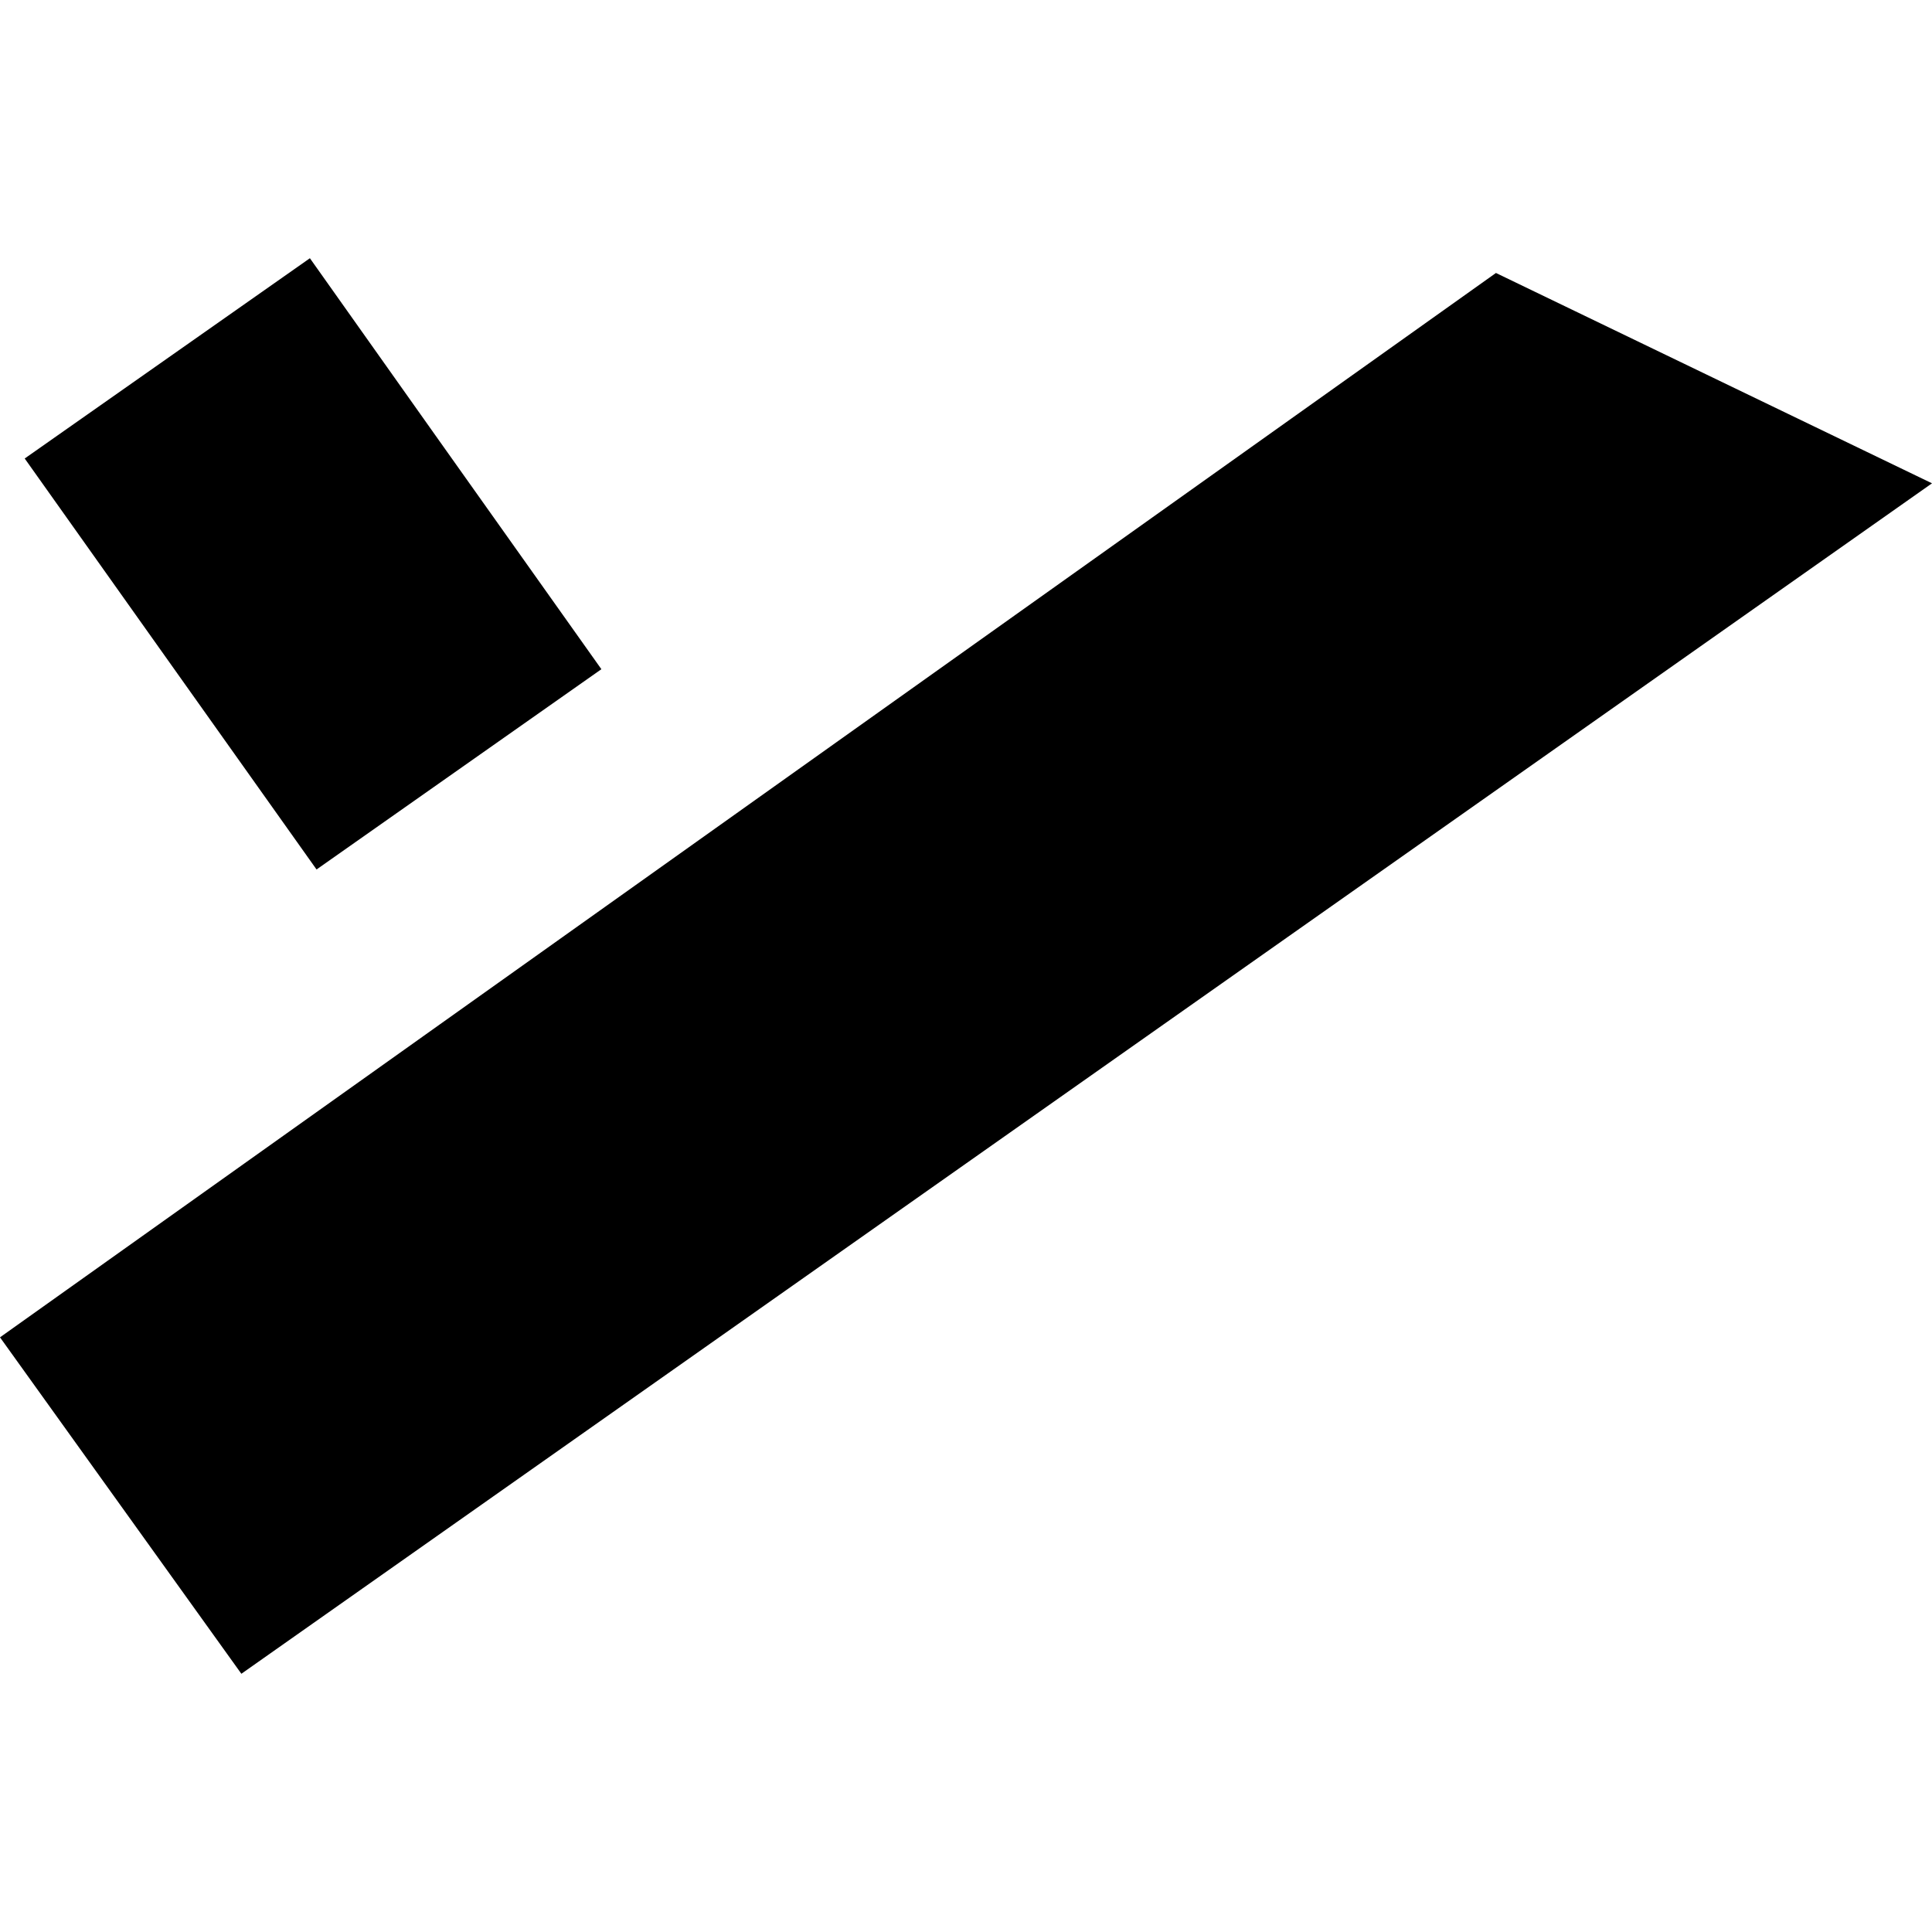
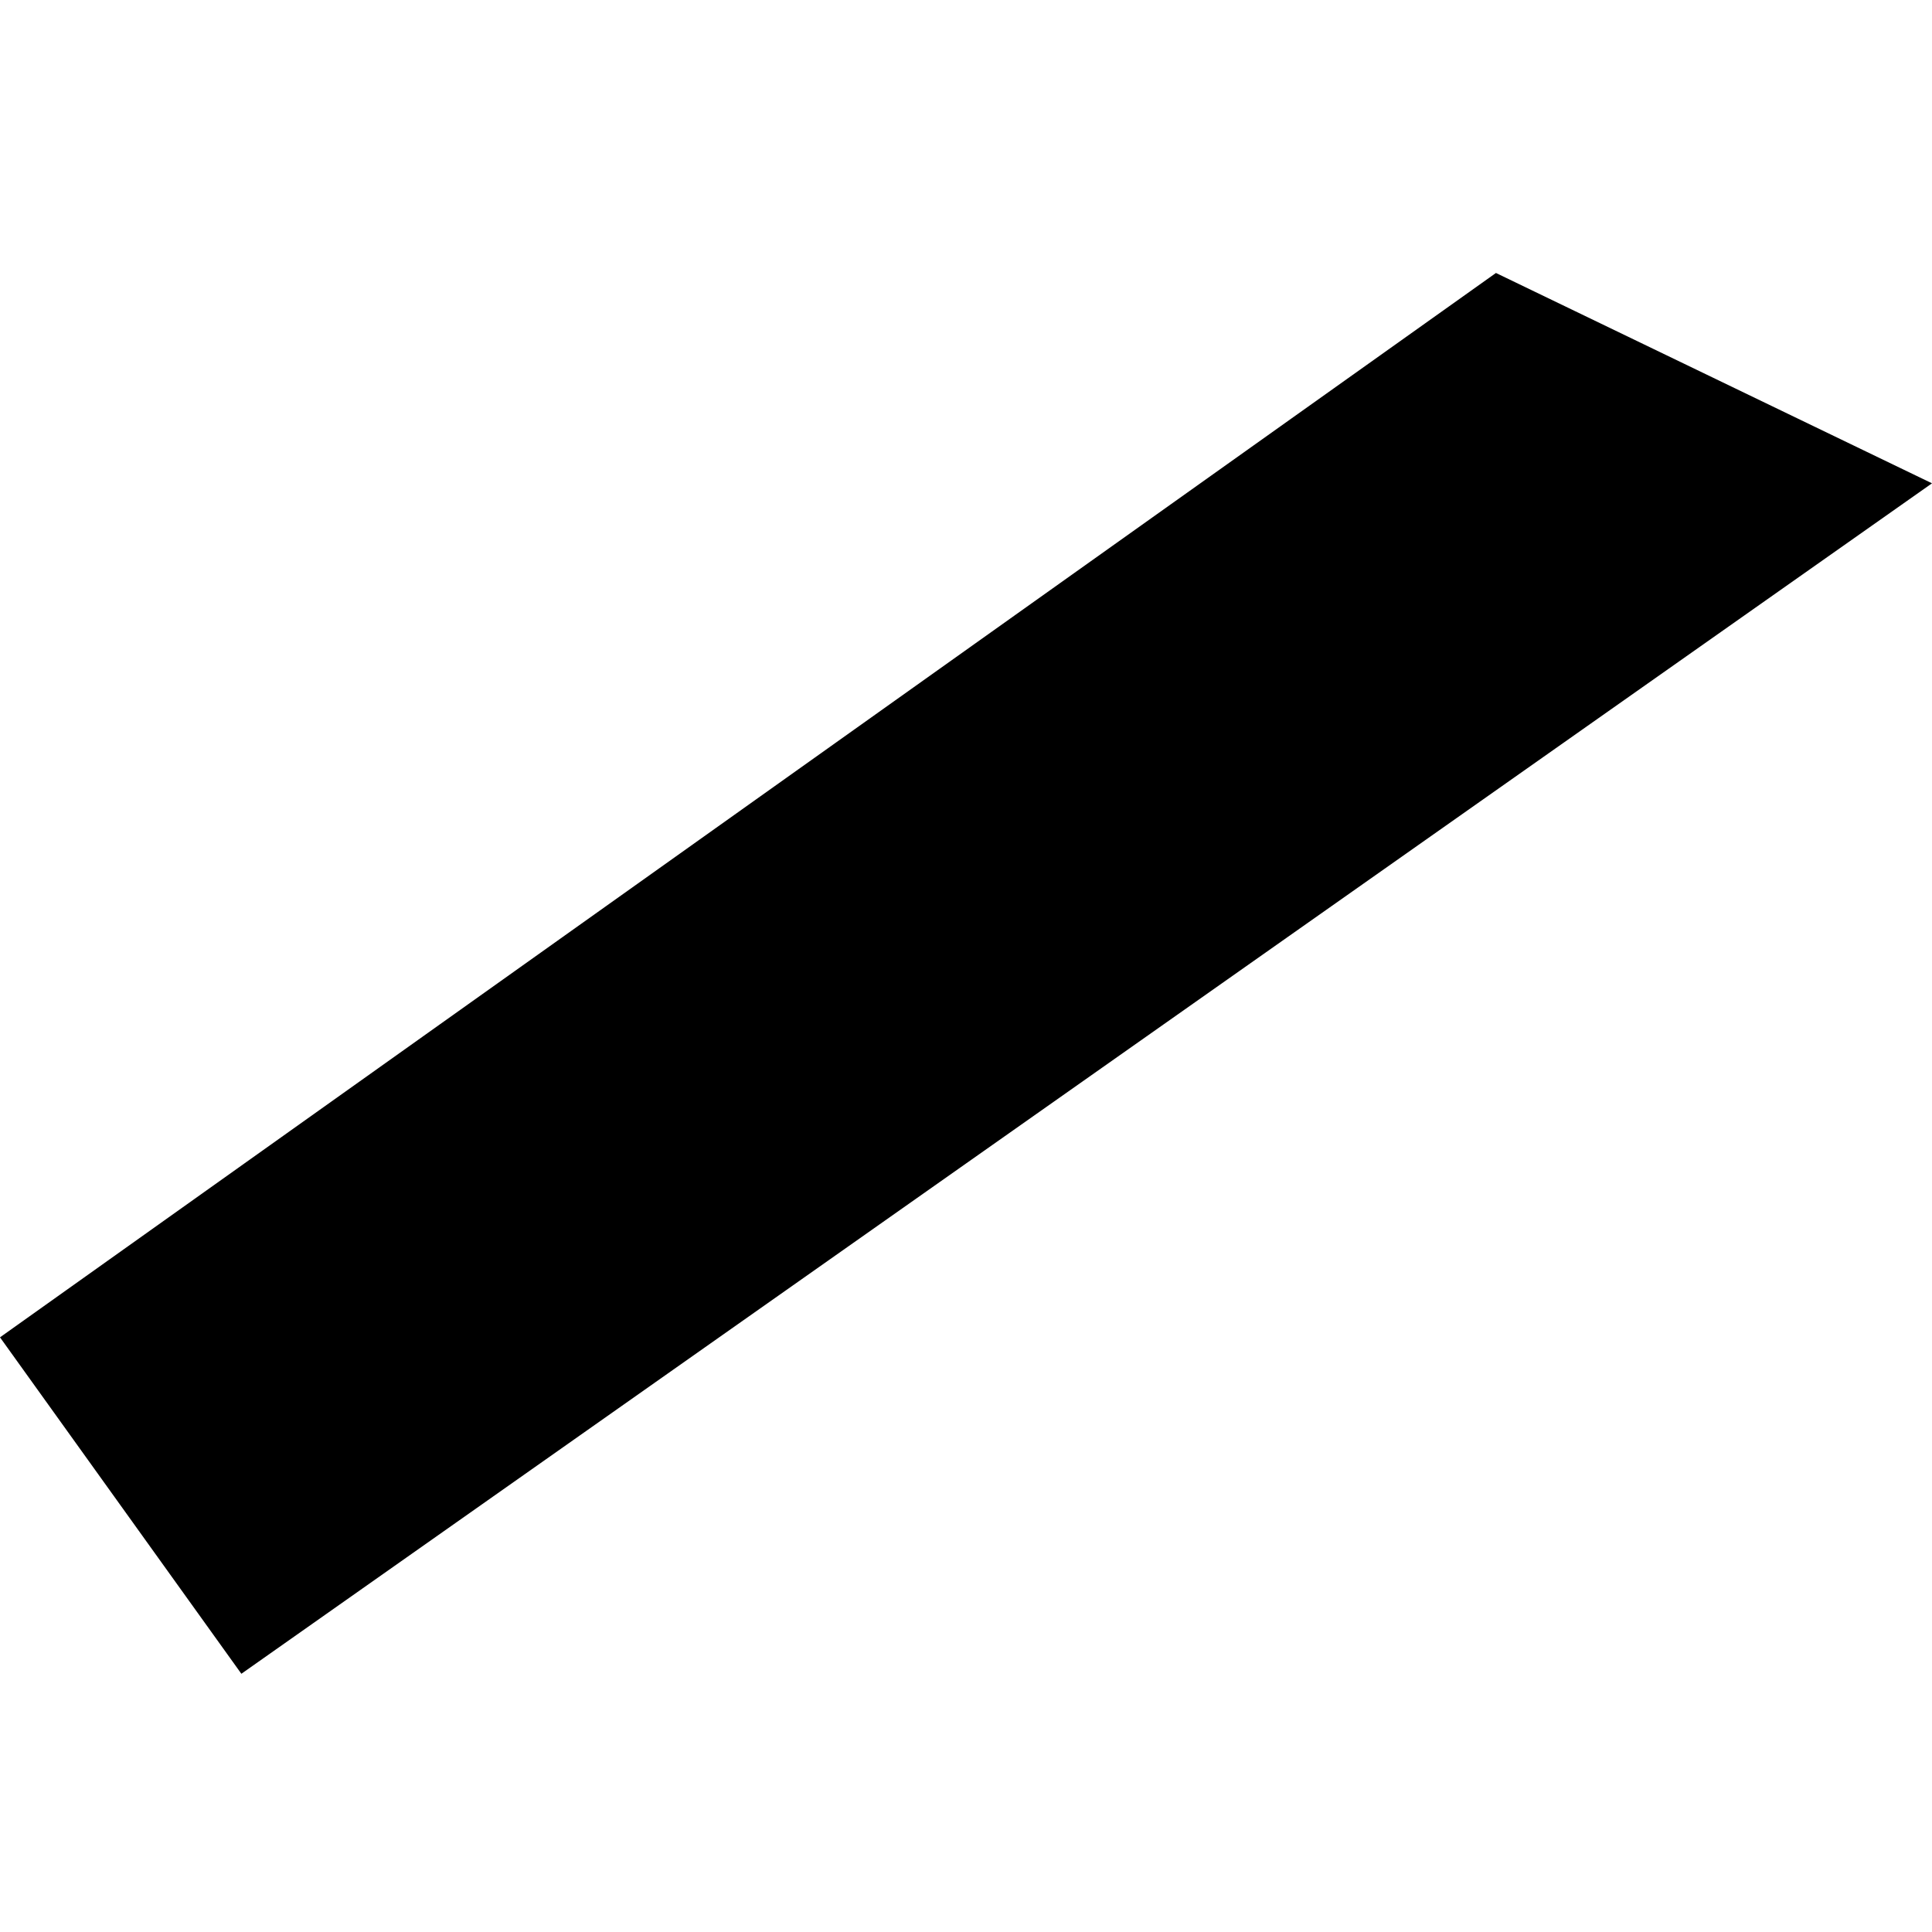
<svg xmlns="http://www.w3.org/2000/svg" height="288pt" version="1.1" viewBox="0 0 288 288" width="288pt">
  <defs>
    <style type="text/css">
*{stroke-linecap:butt;stroke-linejoin:round;}
  </style>
  </defs>
  <g id="figure_1">
    <g id="patch_1">
-       <path d="M 0 288  L 288 288  L 288 0  L 0 0  z " style="fill:none;opacity:0;" />
+       <path d="M 0 288  L 288 288  L 288 0  z " style="fill:none;opacity:0;" />
    </g>
    <g id="axes_1">
      <g id="PatchCollection_1">
-         <path clip-path="url(#p0b8cf82b54)" d="M 3.683 68.348  L 46.196 38.494  L 64.904 64.895  L 89.648 99.756  L 47.187 129.611  L 20.197 91.609  L 3.683 68.348  " />
        <path clip-path="url(#p0b8cf82b54)" d="M -0 199.353  L 222.999 40.692  L 288 72.047  L 35.98 249.506  L -0 199.353  " />
      </g>
    </g>
  </g>
  <defs>
    <clipPath id="p0b8cf82b54">
      <rect height="211.012" width="288" x="0" y="38.494" />
    </clipPath>
  </defs>
</svg>